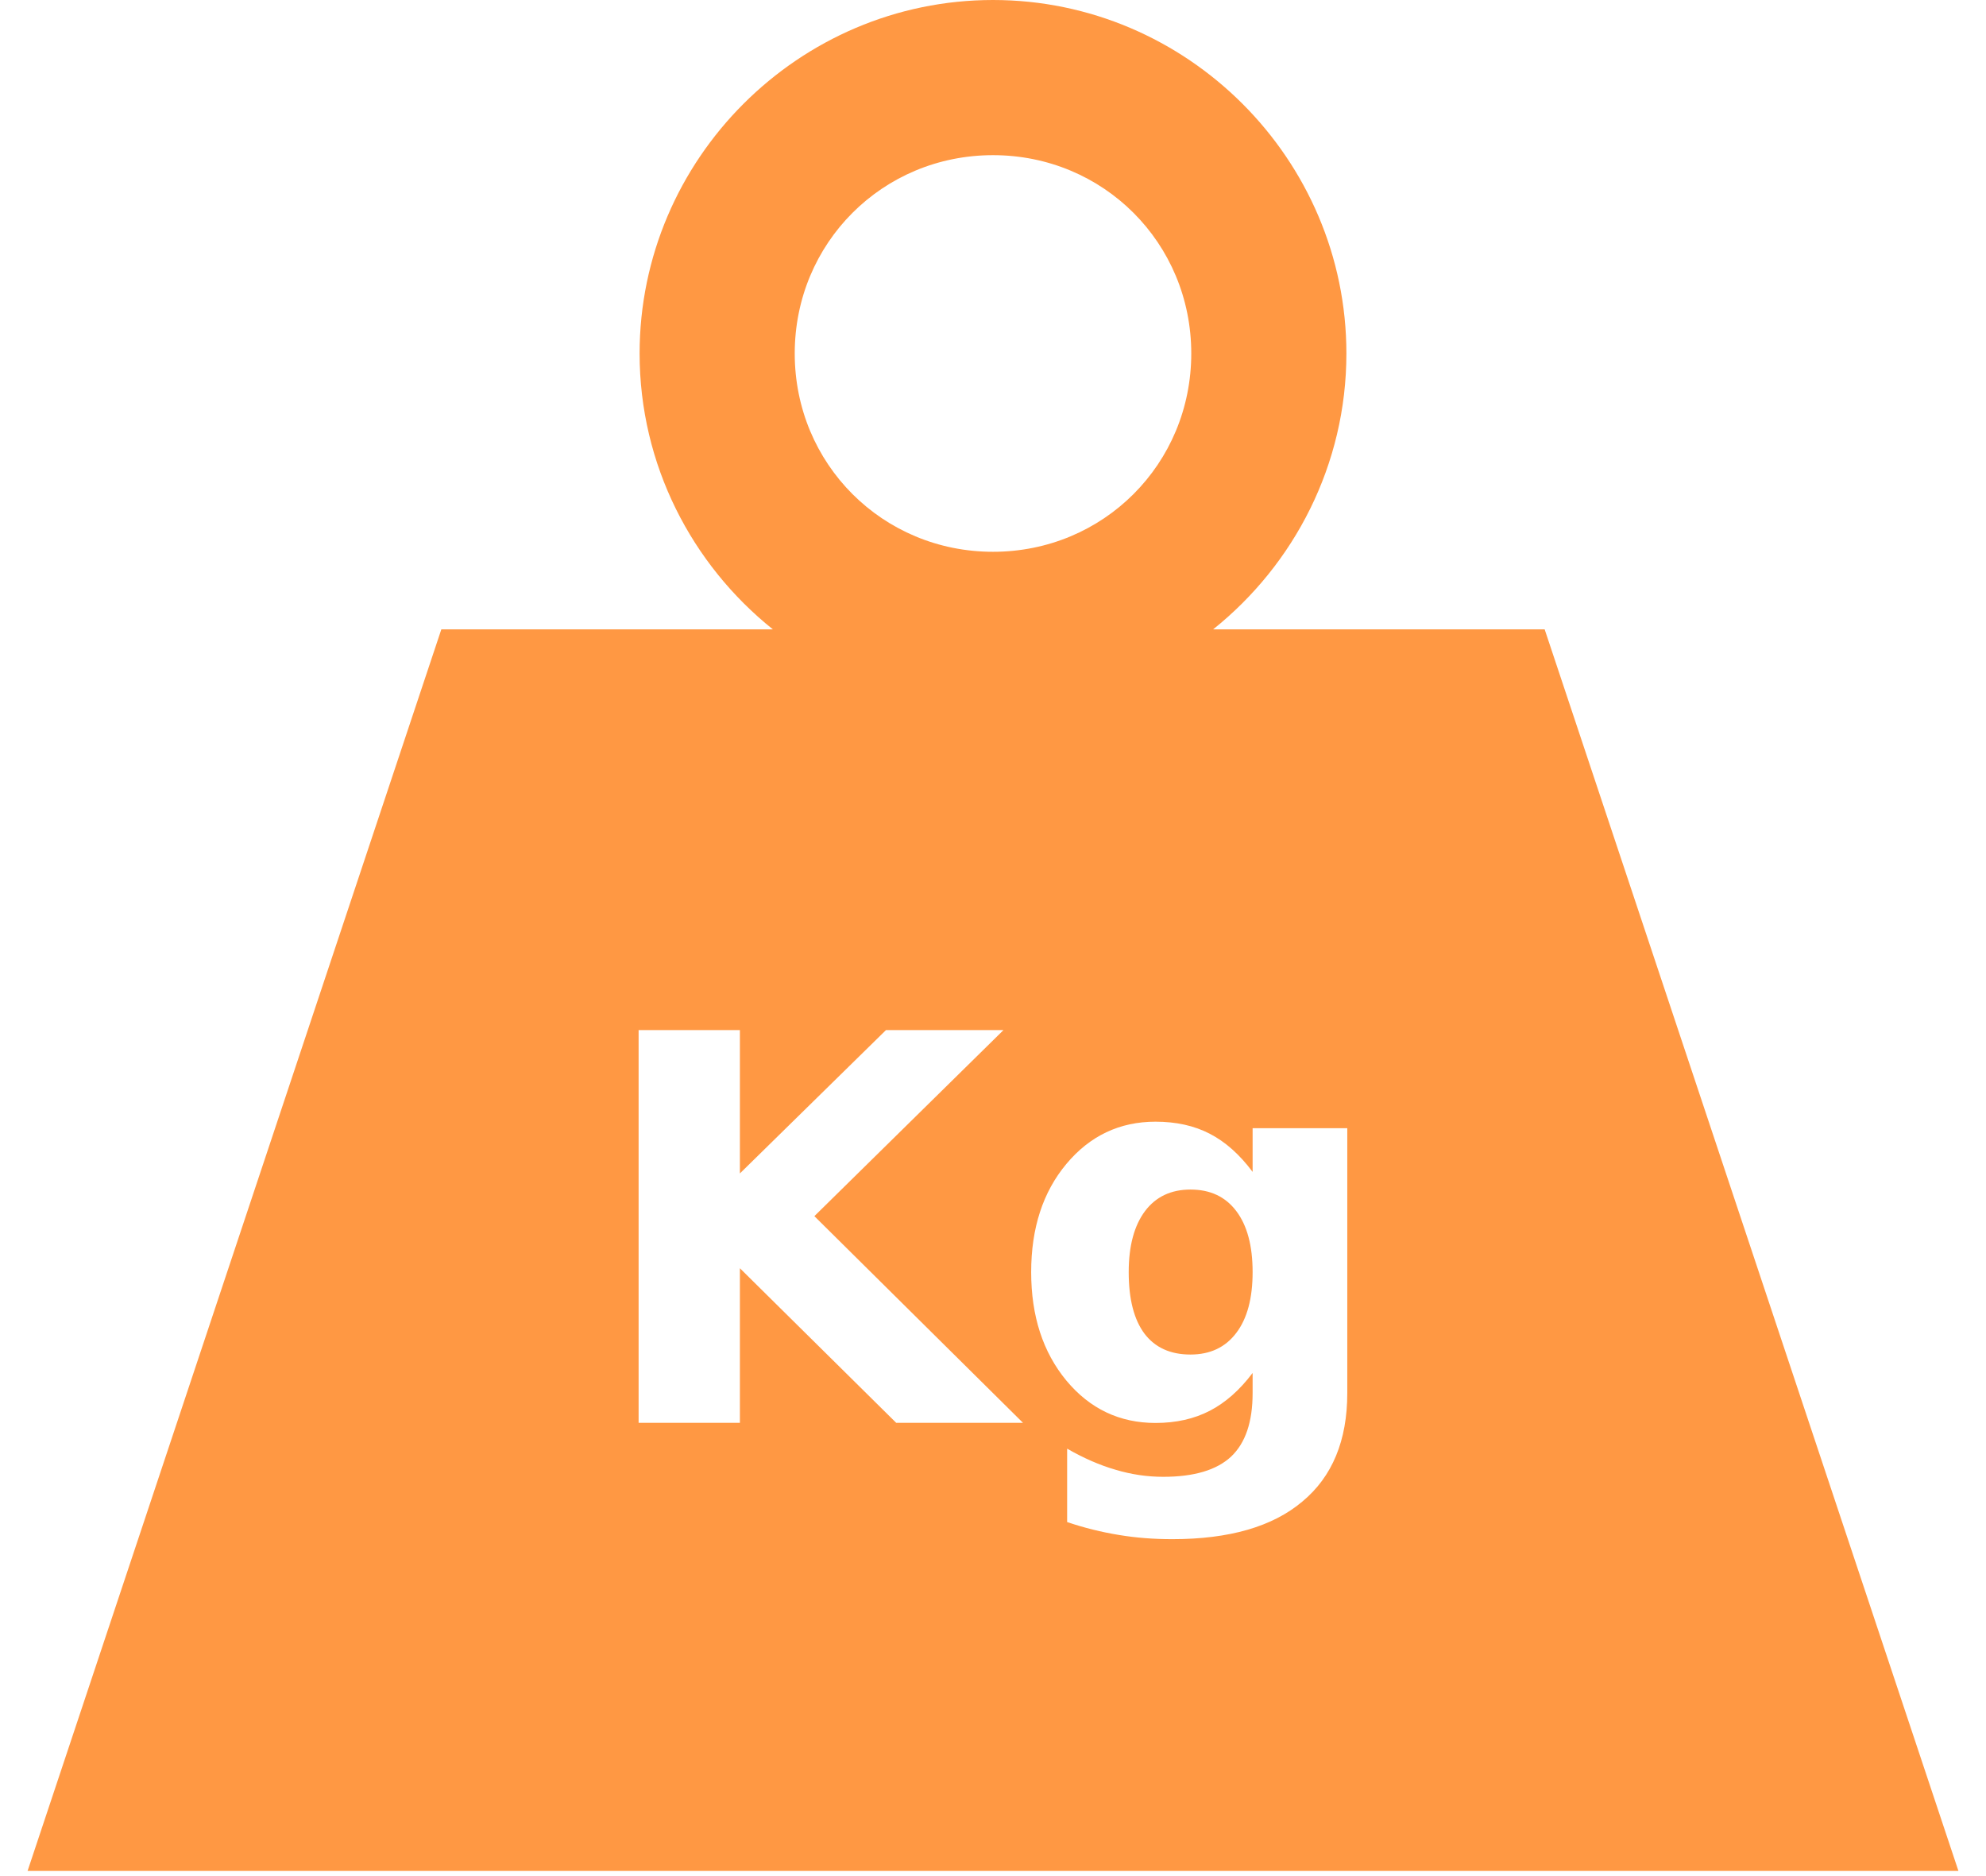
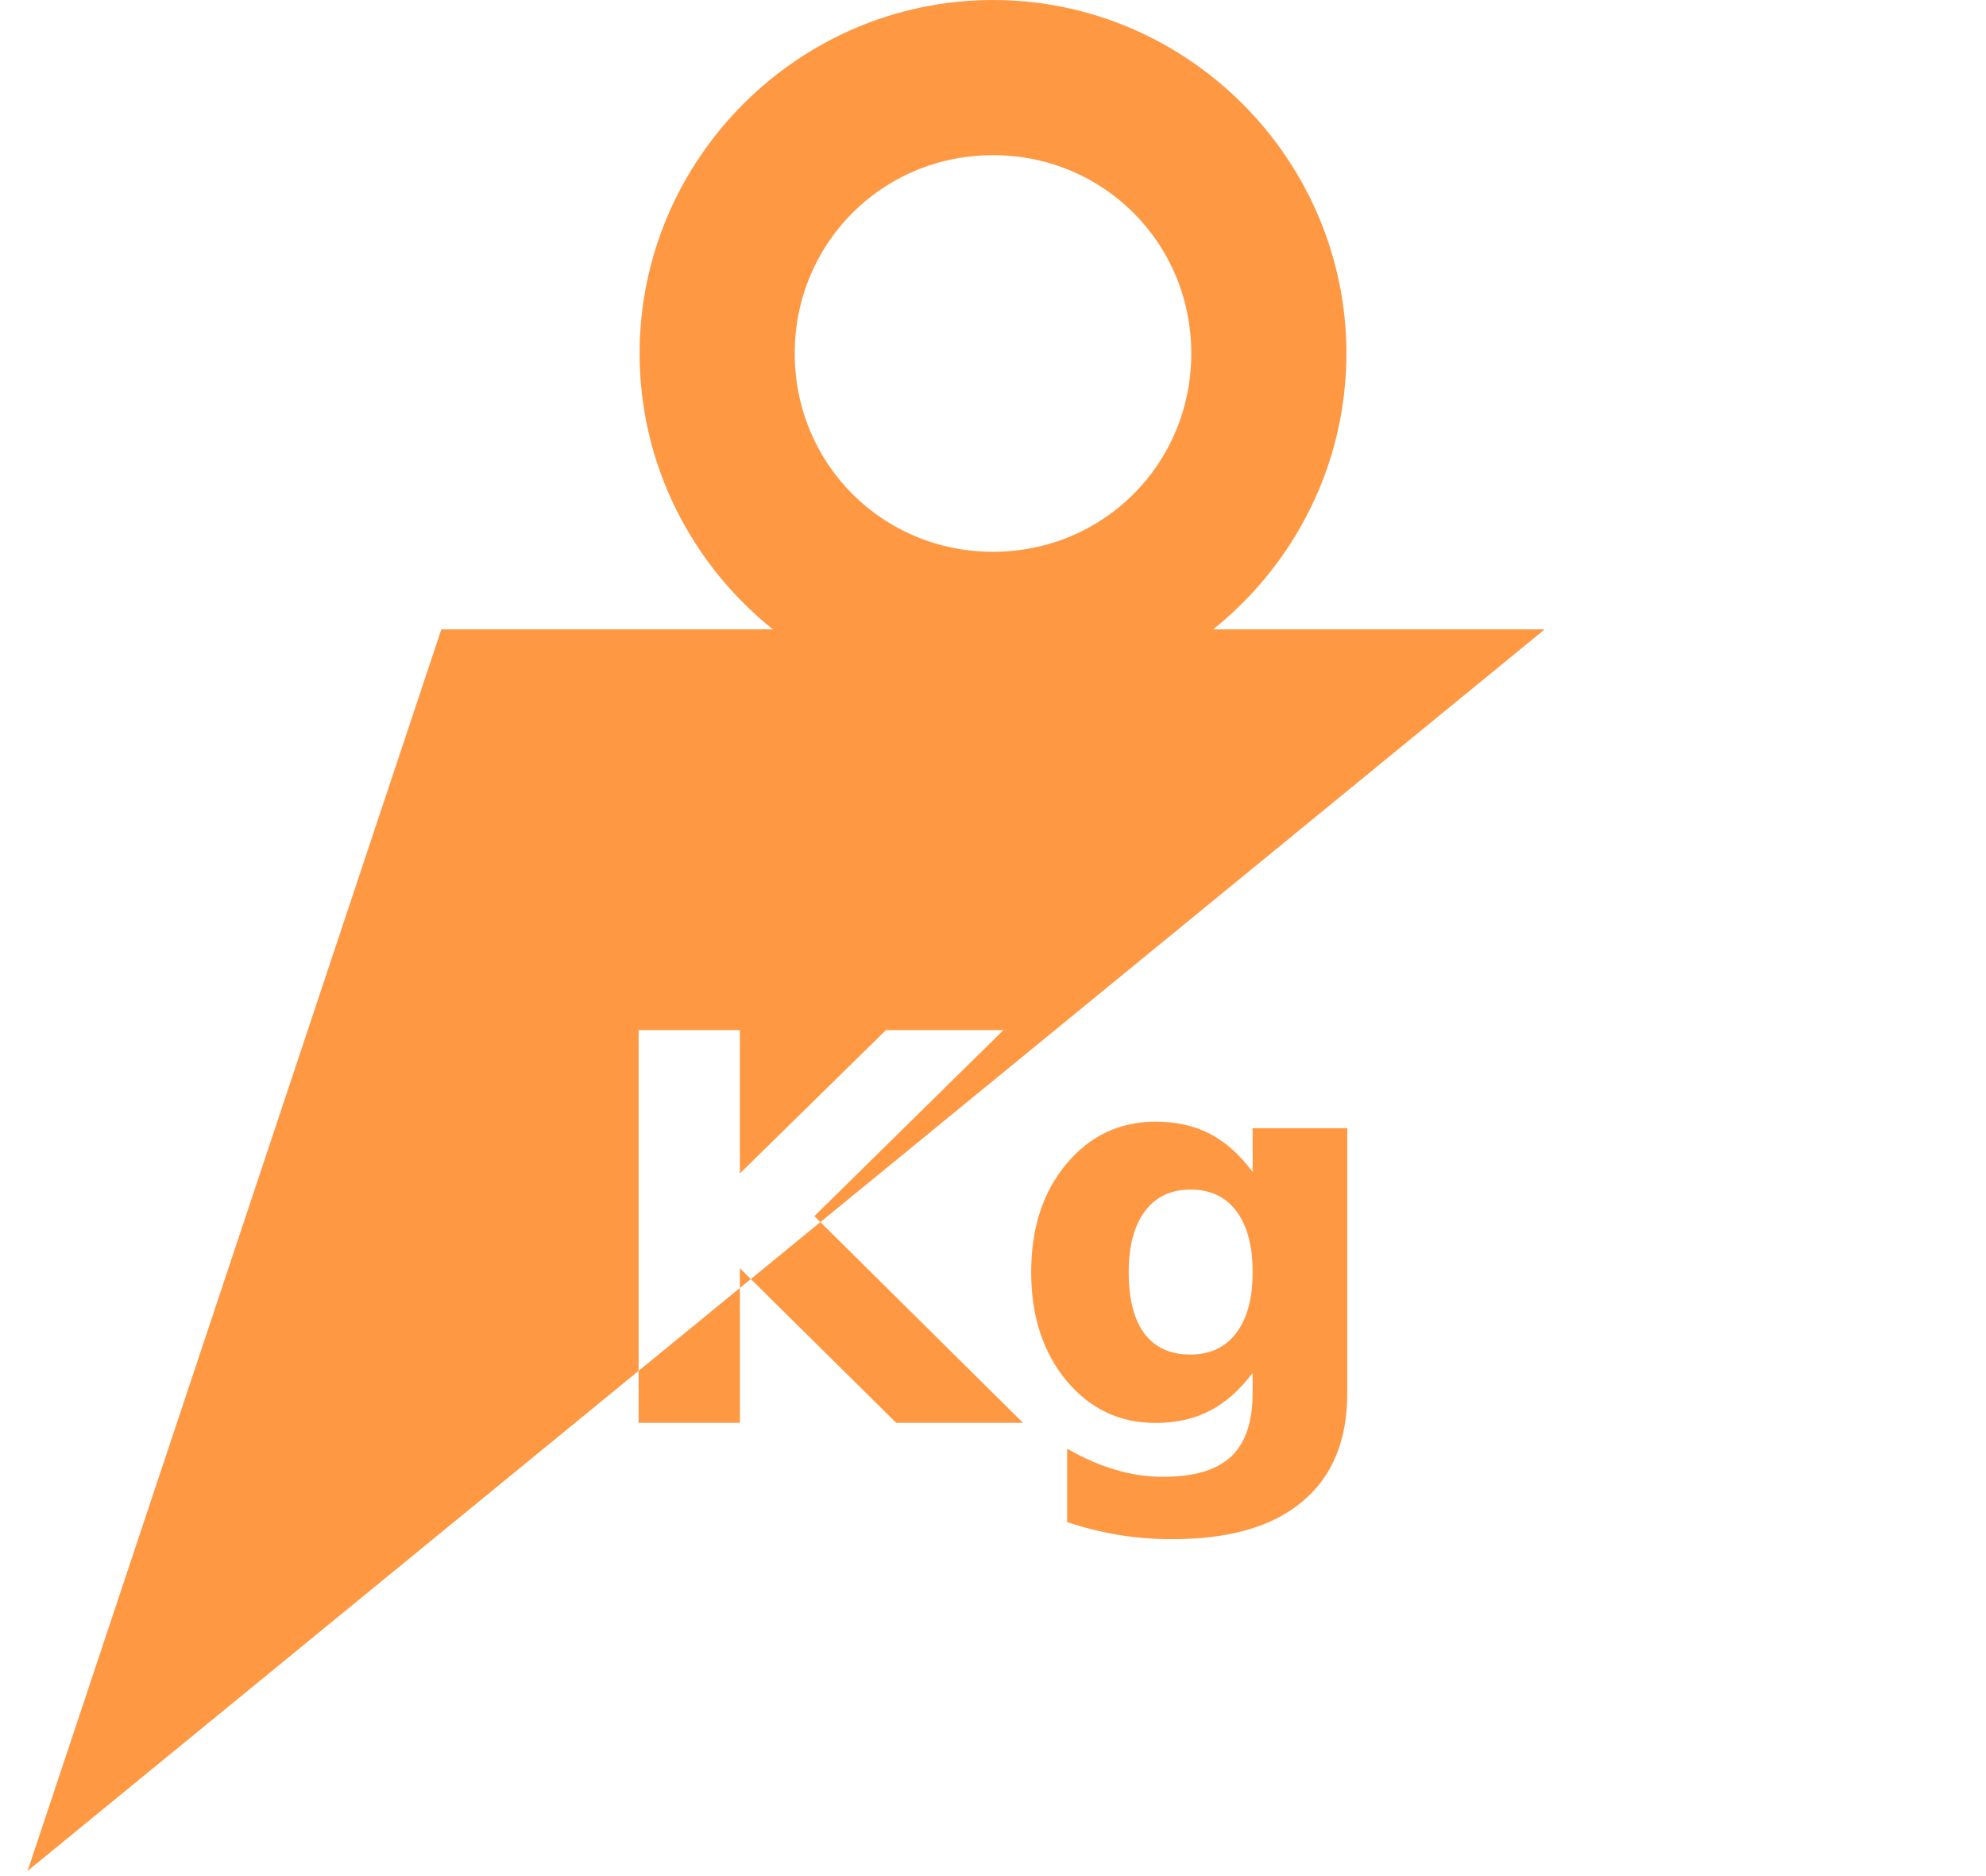
<svg xmlns="http://www.w3.org/2000/svg" width="18" height="17" viewBox="0 0 18 17" fill="none">
-   <path d="M9 0C7.239 0 5.797 1.442 5.797 3.203C5.797 4.211 6.27 5.115 7.005 5.703H4L0.25 16.953H17.75L14 5.703H10.995C11.73 5.115 12.203 4.211 12.203 3.203C12.203 1.442 10.761 0 9 0ZM9 1.406C10.001 1.406 10.797 2.202 10.797 3.203C10.797 4.204 10.001 5 9 5C7.999 5 7.203 4.204 7.203 3.203C7.203 2.202 7.999 1.406 9 1.406ZM5.788 9.334H6.706V10.633L8.03 9.334H9.095L7.381 11.02L9.272 12.893H8.123L6.706 11.492V12.893H5.788V9.334ZM10.473 10.164C10.659 10.164 10.823 10.2 10.964 10.273C11.106 10.346 11.236 10.462 11.353 10.619V10.223H12.211V12.624C12.211 13.053 12.075 13.381 11.804 13.606C11.534 13.834 11.141 13.947 10.626 13.947C10.459 13.947 10.298 13.935 10.142 13.909C9.983 13.883 9.825 13.844 9.672 13.792V13.127C9.822 13.213 9.968 13.277 10.111 13.318C10.254 13.361 10.398 13.382 10.543 13.382C10.822 13.382 11.027 13.321 11.158 13.199C11.288 13.076 11.353 12.885 11.353 12.624V12.441C11.236 12.596 11.106 12.711 10.964 12.784C10.823 12.857 10.659 12.894 10.473 12.894C10.148 12.894 9.878 12.766 9.665 12.51C9.452 12.252 9.346 11.925 9.346 11.527C9.346 11.129 9.452 10.802 9.665 10.547C9.878 10.292 10.148 10.164 10.473 10.164ZM10.79 10.779C10.614 10.779 10.476 10.844 10.378 10.974C10.28 11.105 10.23 11.289 10.23 11.527C10.23 11.772 10.278 11.958 10.373 12.085C10.469 12.211 10.608 12.274 10.79 12.274C10.969 12.274 11.107 12.208 11.205 12.078C11.304 11.948 11.353 11.764 11.353 11.527C11.353 11.289 11.304 11.105 11.205 10.974C11.107 10.844 10.969 10.779 10.79 10.779H10.79Z" fill="#FF9843" />
+   <path d="M9 0C7.239 0 5.797 1.442 5.797 3.203C5.797 4.211 6.27 5.115 7.005 5.703H4L0.25 16.953L14 5.703H10.995C11.73 5.115 12.203 4.211 12.203 3.203C12.203 1.442 10.761 0 9 0ZM9 1.406C10.001 1.406 10.797 2.202 10.797 3.203C10.797 4.204 10.001 5 9 5C7.999 5 7.203 4.204 7.203 3.203C7.203 2.202 7.999 1.406 9 1.406ZM5.788 9.334H6.706V10.633L8.03 9.334H9.095L7.381 11.02L9.272 12.893H8.123L6.706 11.492V12.893H5.788V9.334ZM10.473 10.164C10.659 10.164 10.823 10.2 10.964 10.273C11.106 10.346 11.236 10.462 11.353 10.619V10.223H12.211V12.624C12.211 13.053 12.075 13.381 11.804 13.606C11.534 13.834 11.141 13.947 10.626 13.947C10.459 13.947 10.298 13.935 10.142 13.909C9.983 13.883 9.825 13.844 9.672 13.792V13.127C9.822 13.213 9.968 13.277 10.111 13.318C10.254 13.361 10.398 13.382 10.543 13.382C10.822 13.382 11.027 13.321 11.158 13.199C11.288 13.076 11.353 12.885 11.353 12.624V12.441C11.236 12.596 11.106 12.711 10.964 12.784C10.823 12.857 10.659 12.894 10.473 12.894C10.148 12.894 9.878 12.766 9.665 12.51C9.452 12.252 9.346 11.925 9.346 11.527C9.346 11.129 9.452 10.802 9.665 10.547C9.878 10.292 10.148 10.164 10.473 10.164ZM10.79 10.779C10.614 10.779 10.476 10.844 10.378 10.974C10.28 11.105 10.23 11.289 10.23 11.527C10.23 11.772 10.278 11.958 10.373 12.085C10.469 12.211 10.608 12.274 10.79 12.274C10.969 12.274 11.107 12.208 11.205 12.078C11.304 11.948 11.353 11.764 11.353 11.527C11.353 11.289 11.304 11.105 11.205 10.974C11.107 10.844 10.969 10.779 10.79 10.779H10.79Z" fill="#FF9843" />
</svg>